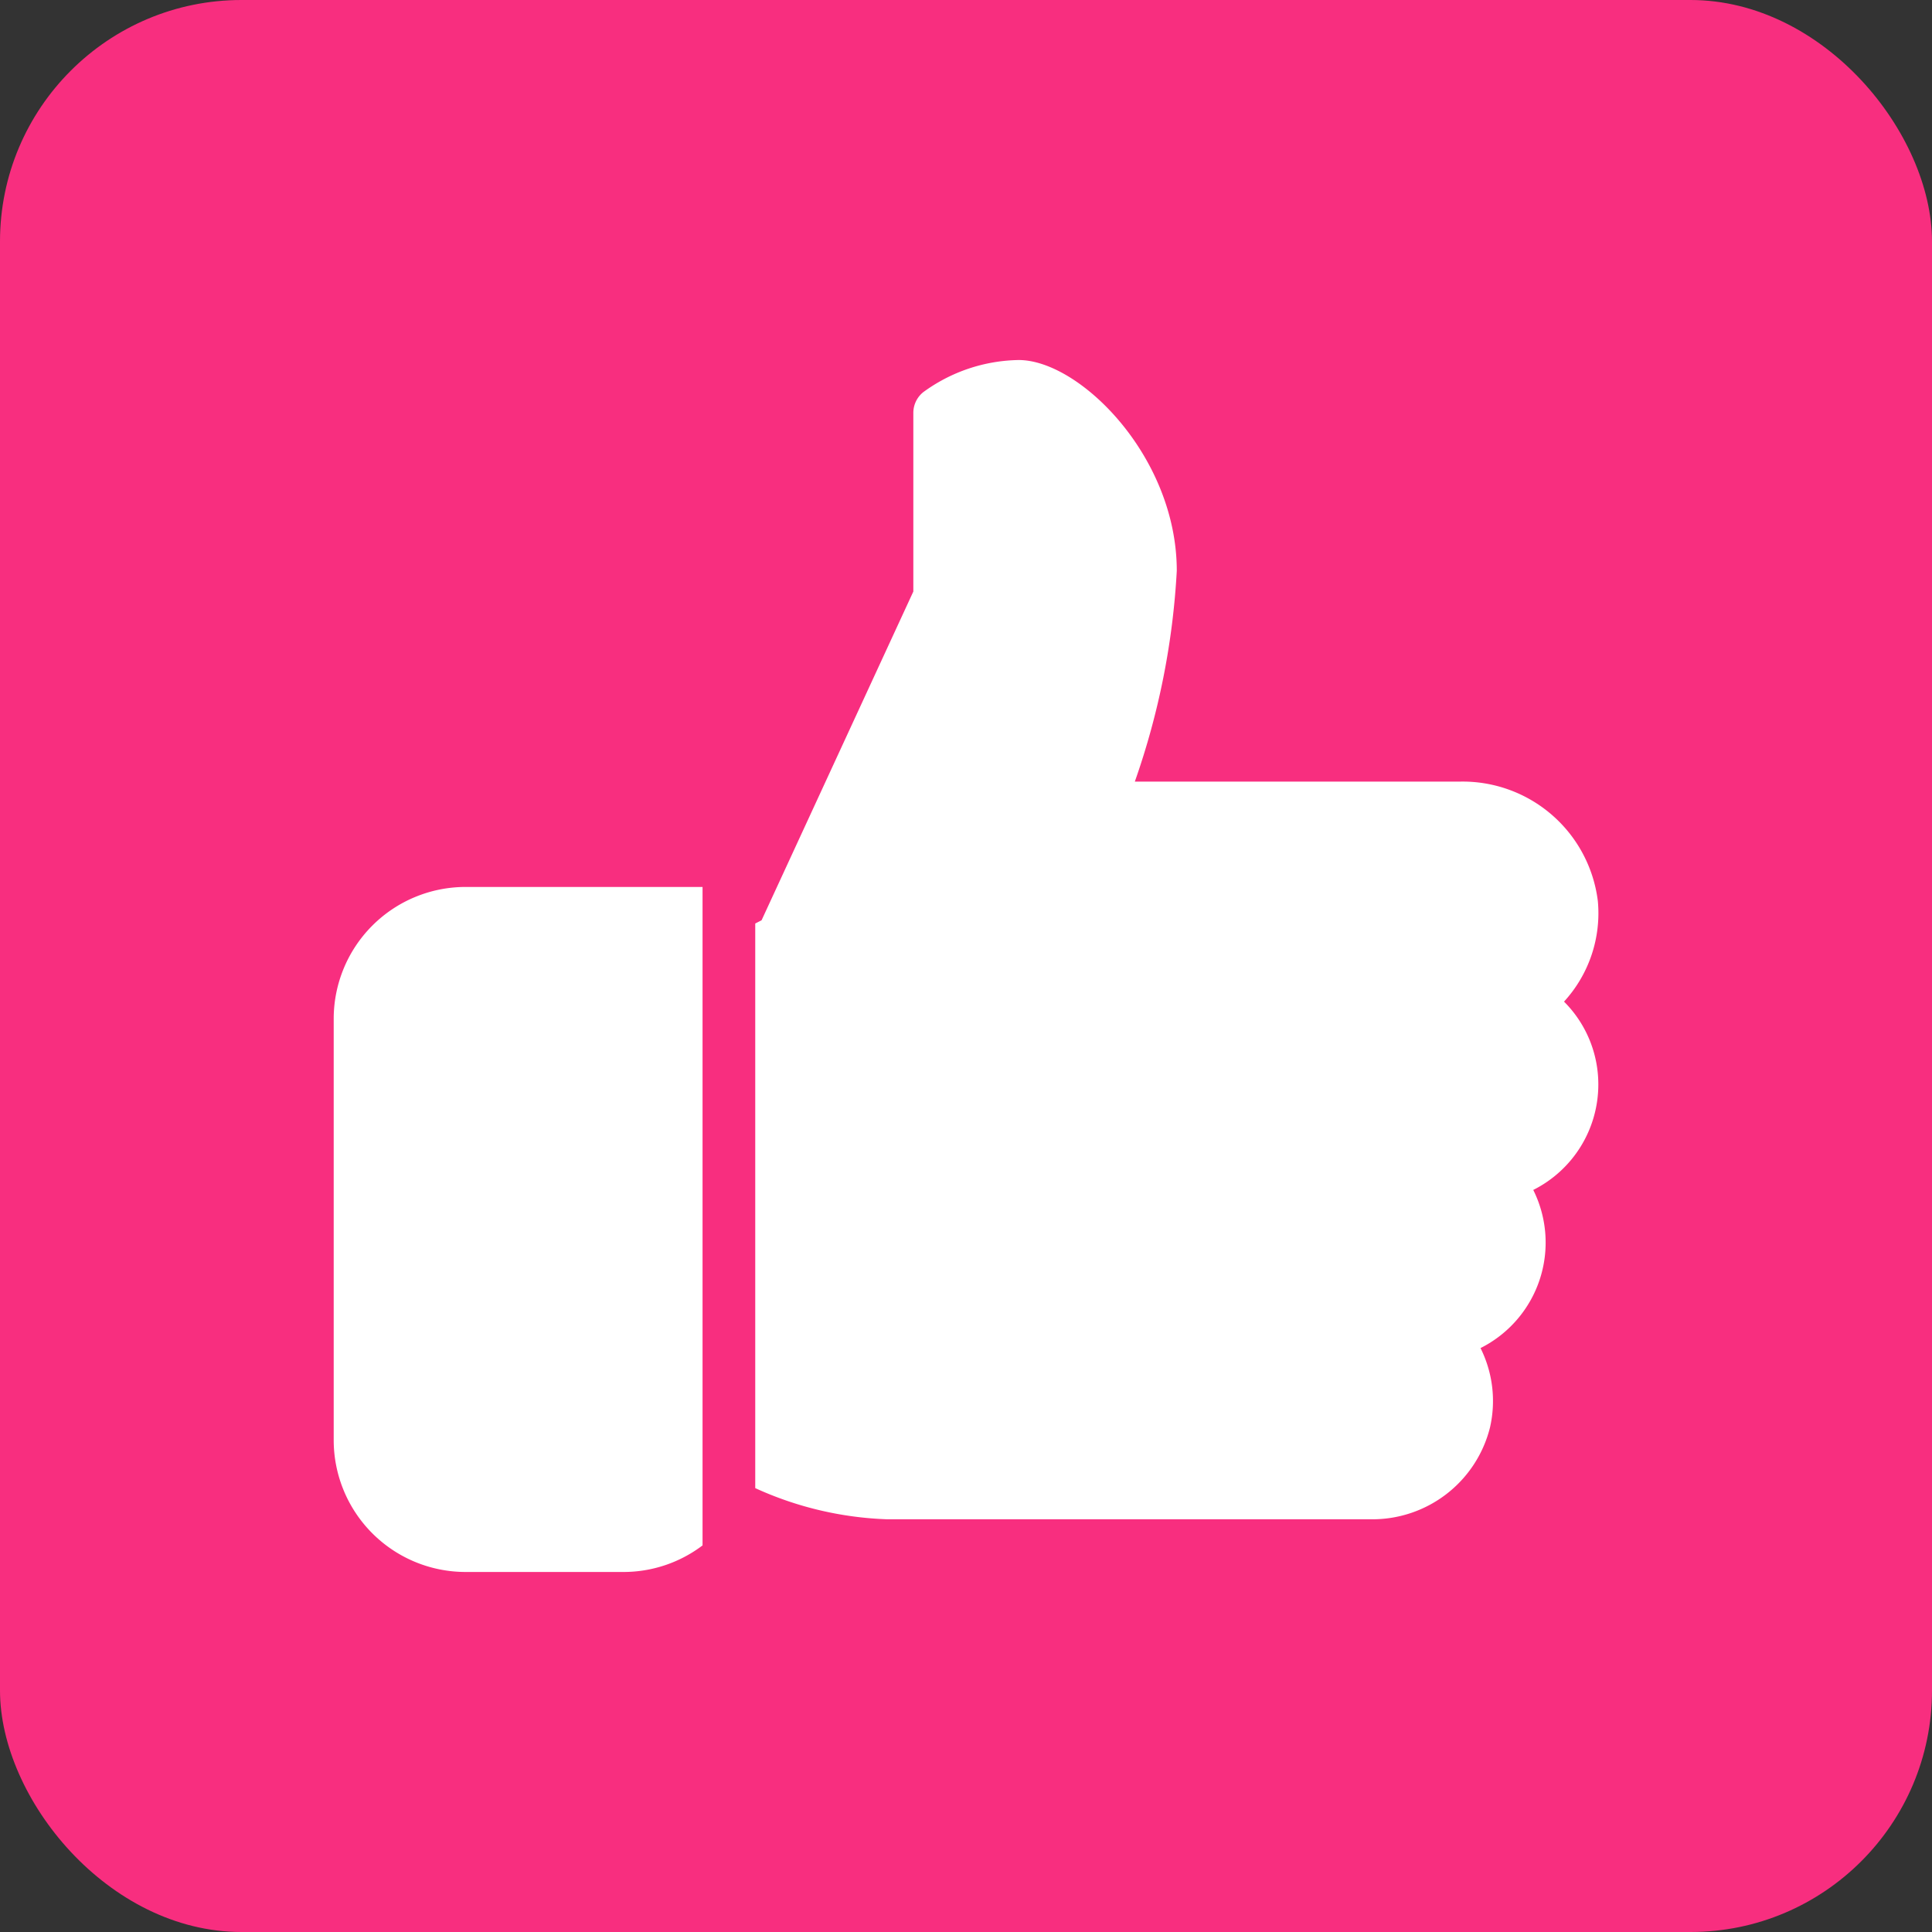
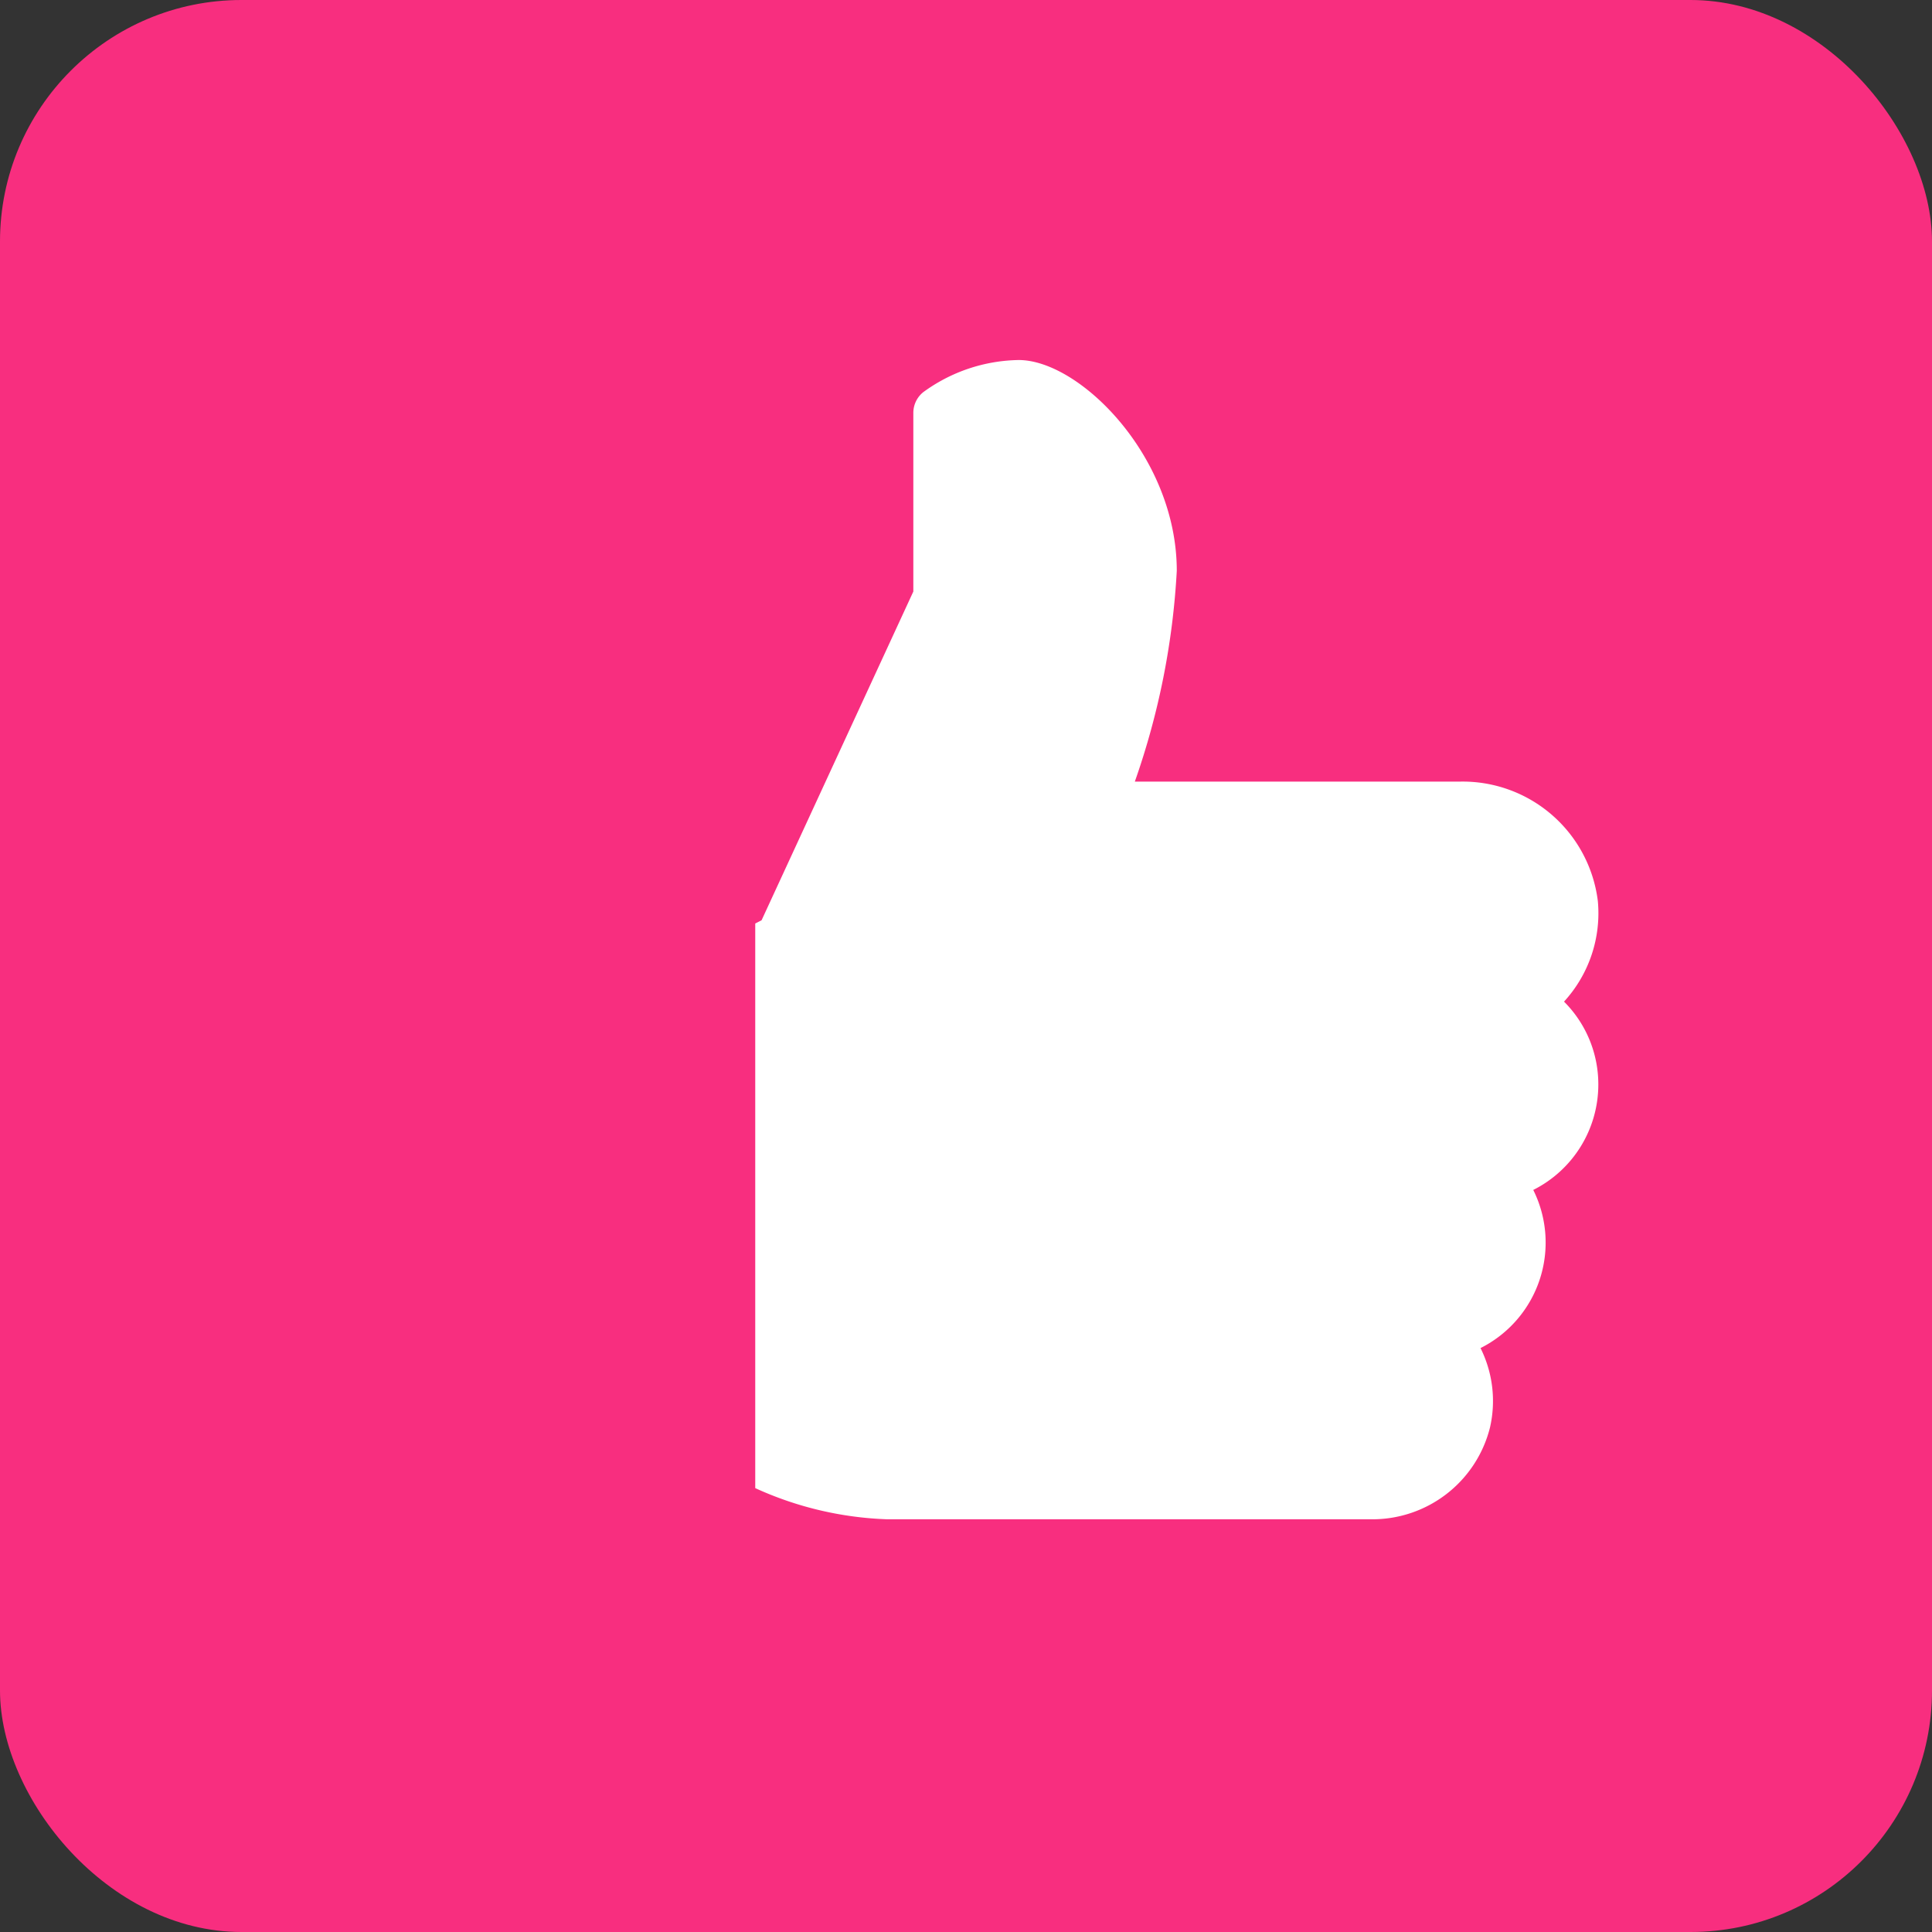
<svg xmlns="http://www.w3.org/2000/svg" width="80" height="80" viewBox="0 0 80 80">
  <rect x="0" y="0" width="80" height="80" fill="#333333" stroke="none" />
  <g id="Group_26491" data-name="Group 26491" transform="translate(-1210 -8262)">
    <rect id="Rectangle_23537" data-name="Rectangle 23537" width="80" height="80" rx="10" transform="translate(1210 8262)" fill="#f82e7f" />
    <g id="like_1_" data-name="like (1)" transform="translate(1223.818 8266.241)">
      <g id="Group_26488" data-name="Group 26488" transform="translate(0 32.486)">
        <g id="Group_26487" data-name="Group 26487" transform="translate(0 0)">
-           <path id="Path_13006" data-name="Path 13006" d="M5.455,224A5.462,5.462,0,0,0,0,229.455V246.91a5.462,5.462,0,0,0,5.455,5.455H12a5.416,5.416,0,0,0,3.273-1.1V224Z" transform="translate(0 -224)" fill="#fff" />
-         </g>
+           </g>
      </g>
      <g id="Group_26490" data-name="Group 26490" transform="translate(17.455 10.667)">
        <g id="Group_26489" data-name="Group 26489" transform="translate(0 0)">
          <path id="Path_13007" data-name="Path 13007" d="M205.577,40.668a4.838,4.838,0,0,0-1.42-3.434,5.417,5.417,0,0,0,1.4-4.165,5.64,5.64,0,0,0-5.69-4.946H186.385a31.37,31.37,0,0,0,1.737-8.728c0-4.733-4.021-8.728-6.546-8.728A6.863,6.863,0,0,0,177.621,12a1.1,1.1,0,0,0-.408.853v7.4l-6.284,13.613-.262.133V57.379a14.3,14.3,0,0,0,5.455,1.29h20.028a5.019,5.019,0,0,0,4.944-3.812,4.908,4.908,0,0,0-.395-3.277,4.887,4.887,0,0,0,2.184-6.548A4.884,4.884,0,0,0,205.577,40.668Z" transform="translate(-170.667 -10.667)" fill="#fff" />
        </g>
      </g>
    </g>
  </g>
</svg>